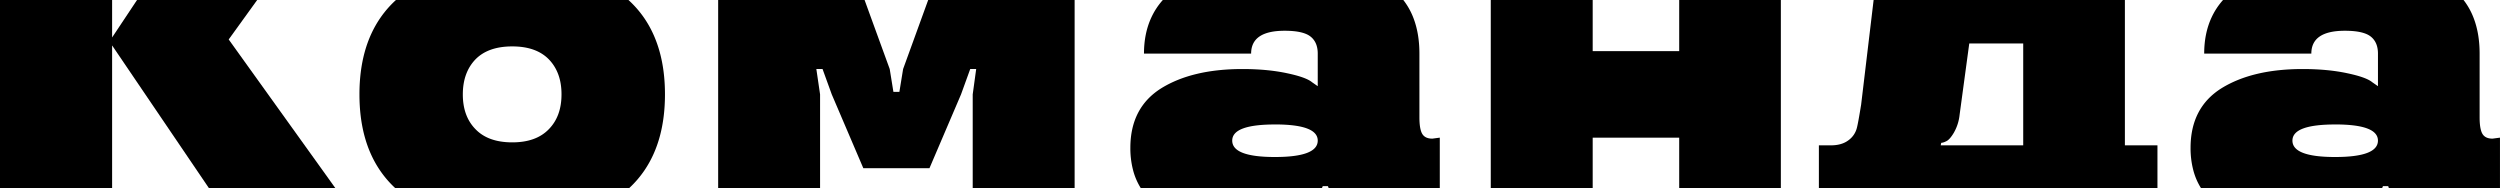
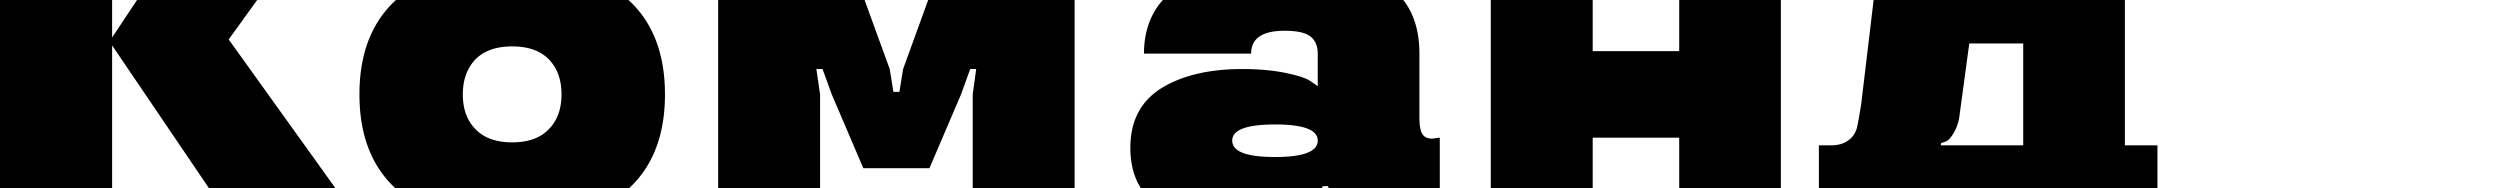
<svg xmlns="http://www.w3.org/2000/svg" id="Слой_1" data-name="Слой 1" viewBox="0 0 2818.31 212">
  <title>Монтажная область 46</title>
  <path d="M363.68,192,257.82,44.48,275.49,20,289.92,0H154.48l-13.3,20L126.39,42.23V0H0V212H126.39V51.2L221.91,192l13.57,20H378Z" />
  <path d="M726,20A117.15,117.15,0,0,0,708.48,0H446.37a117.15,117.15,0,0,0-17.49,20q-23.67,34.22-23.66,86.41,0,51.59,23.1,85.59a116.55,116.55,0,0,0,17.18,20H709.35a116.55,116.55,0,0,0,17.18-20q23.1-34,23.1-85.59Q749.63,54.21,726,20ZM633,106.41q0,24.66-14.29,39.23-14.3,14.85-41.2,14.85-27.18,0-41.47-14.85-14.3-14.57-14.29-39.23t14.29-39.52q14.29-14.57,41.47-14.57,26.91,0,41.2,14.57Q633.06,81.76,633,106.41Z" />
  <path d="M1046.37,0l-7.27,20-21,57.82-4.2,25.78h-6.73L1003,77.82,981.94,20,974.67,0H809.6V212H924.49V106.41l-4.2-28.59h7l10.37,28.59,35.59,83.23h74.55l35.59-83.23,10.36-28.59h6.73l-3.92,28.59V212h114.89V0Z" />
  <path d="M1614.71,156.29q-8.13,0-11.35-5.33t-3.22-18.77V60.45q0-22.83-6.86-40.45A79.1,79.1,0,0,0,1582,0H1310.89a79.62,79.62,0,0,0-13.09,20q-8.16,17.78-8.16,40.45h120.78q0-25.78,37.83-25.78,20.73,0,29,6.44t8.27,19.34V97.16l-6.44-4.48q-6.73-5.61-28-10.09-22.14-4.77-50.44-4.77-56.32,0-91.36,21.58-35,21.86-35,67.26a97.78,97.78,0,0,0,3.11,25.34,72.19,72.19,0,0,0,8.61,20h204.25c.35-.74.66-1.47.94-2.19H1497l.82,2.19h125.29V155.17Zm-177.39-16q48.19,0,48.2,18.21,0,18.49-48.2,18.5t-48.2-18.5Q1389.12,140.32,1437.32,140.32Z" />
  <path d="M1893,0V57.65h-97.52V0h-114.9V212h114.9V155.17H1893V212H2007.6V0Z" />
  <path d="M2395.44,163.85V0H2112.18l-2.38,20-11.69,97.9q-3.36,20.73-4.76,26.06a24.51,24.51,0,0,1-9.53,14.15q-7.56,5.75-19.9,5.74h-13.45V212h381.68V163.85ZM2280.82,49V163.85h-93l.56-2.8a14.84,14.84,0,0,0,5.32-1.68q4.2-1.68,9.11-10.09a51.29,51.29,0,0,0,6.3-19.89L2220,49Z" />
-   <path d="M2809.9,156.29q-8.13,0-11.35-5.33t-3.22-18.77V60.45q0-22.83-6.86-40.45a78.75,78.75,0,0,0-11.24-20H2506.09A79.66,79.66,0,0,0,2493,20q-8.16,17.78-8.16,40.45h120.78q0-25.78,37.84-25.78,20.73,0,29,6.44t8.27,19.34V97.16l-6.45-4.48q-6.72-5.61-28-10.09-22.14-4.77-50.44-4.77-56.34,0-91.36,21.58-35,21.86-35,67.26a97.78,97.78,0,0,0,3.11,25.34,71.9,71.9,0,0,0,8.61,20h204.24c.35-.74.66-1.47.94-2.19h5.89L2693,212h125.28V155.17Zm-177.38-16q48.2,0,48.2,18.21,0,18.49-48.2,18.5t-48.2-18.5Q2584.32,140.32,2632.52,140.32Z" />
</svg>